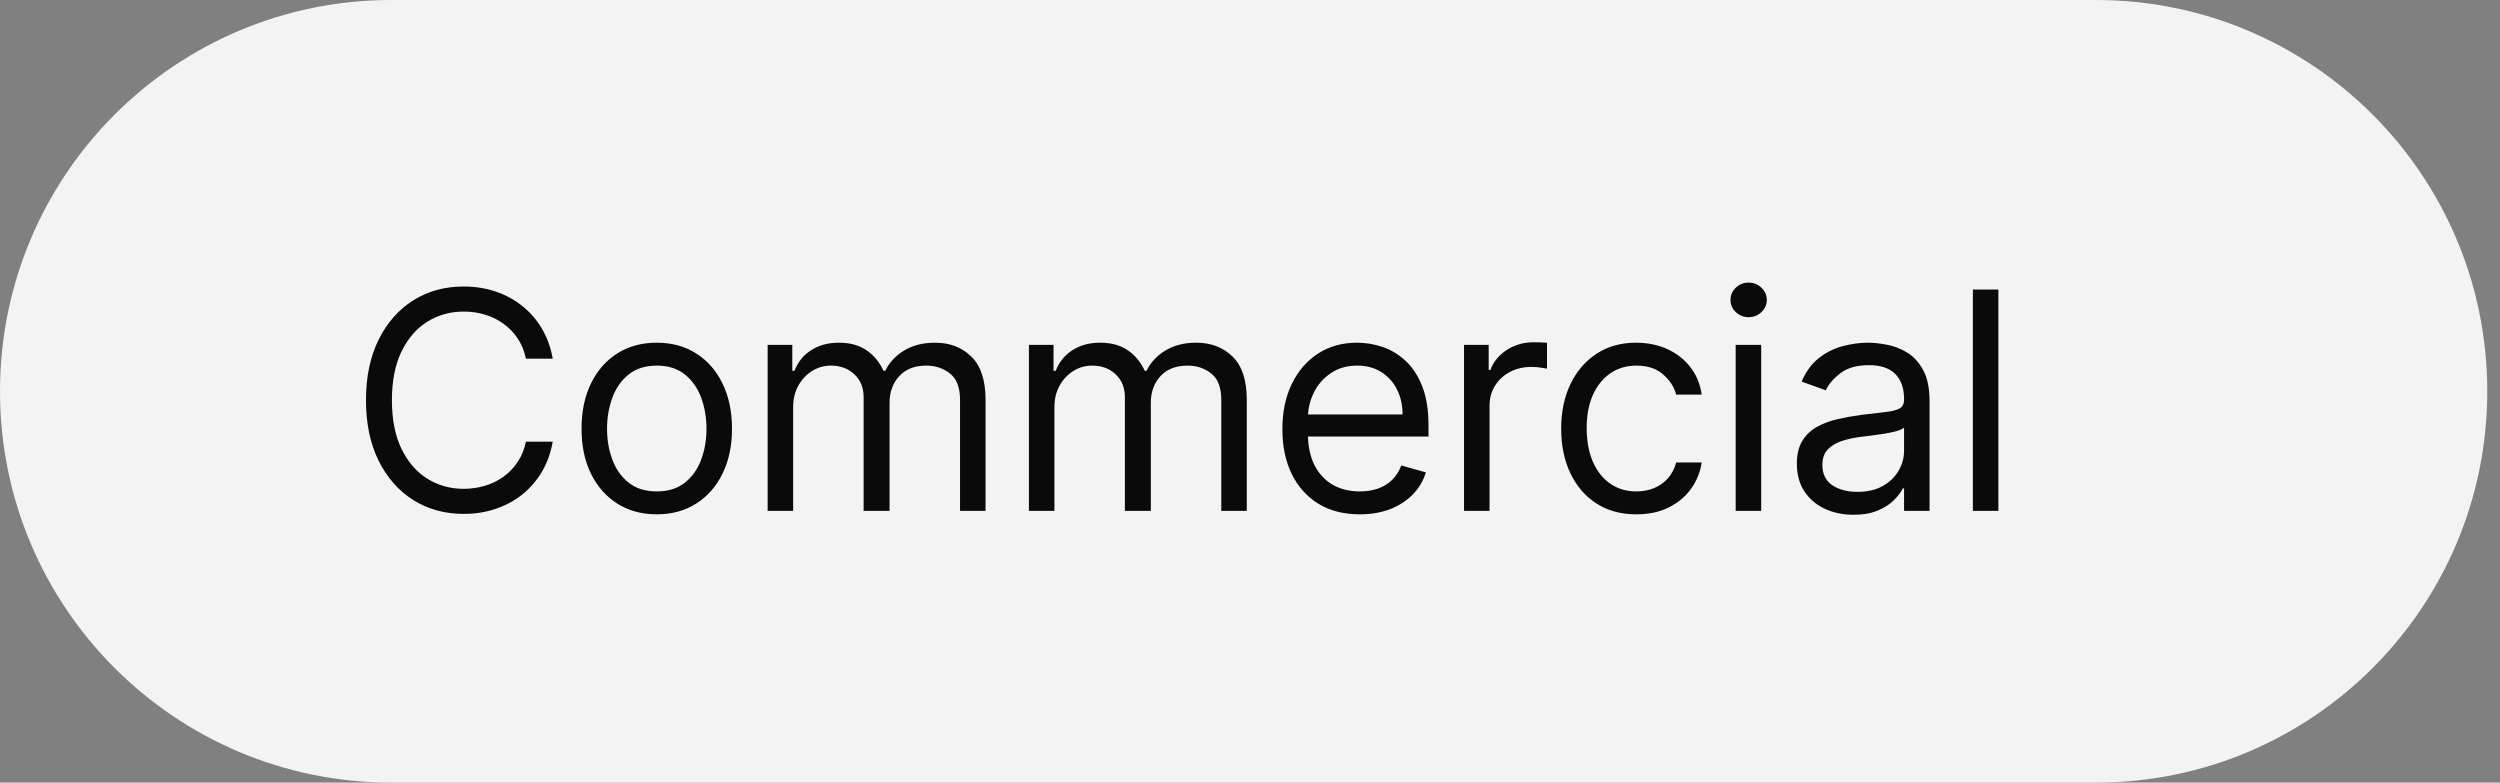
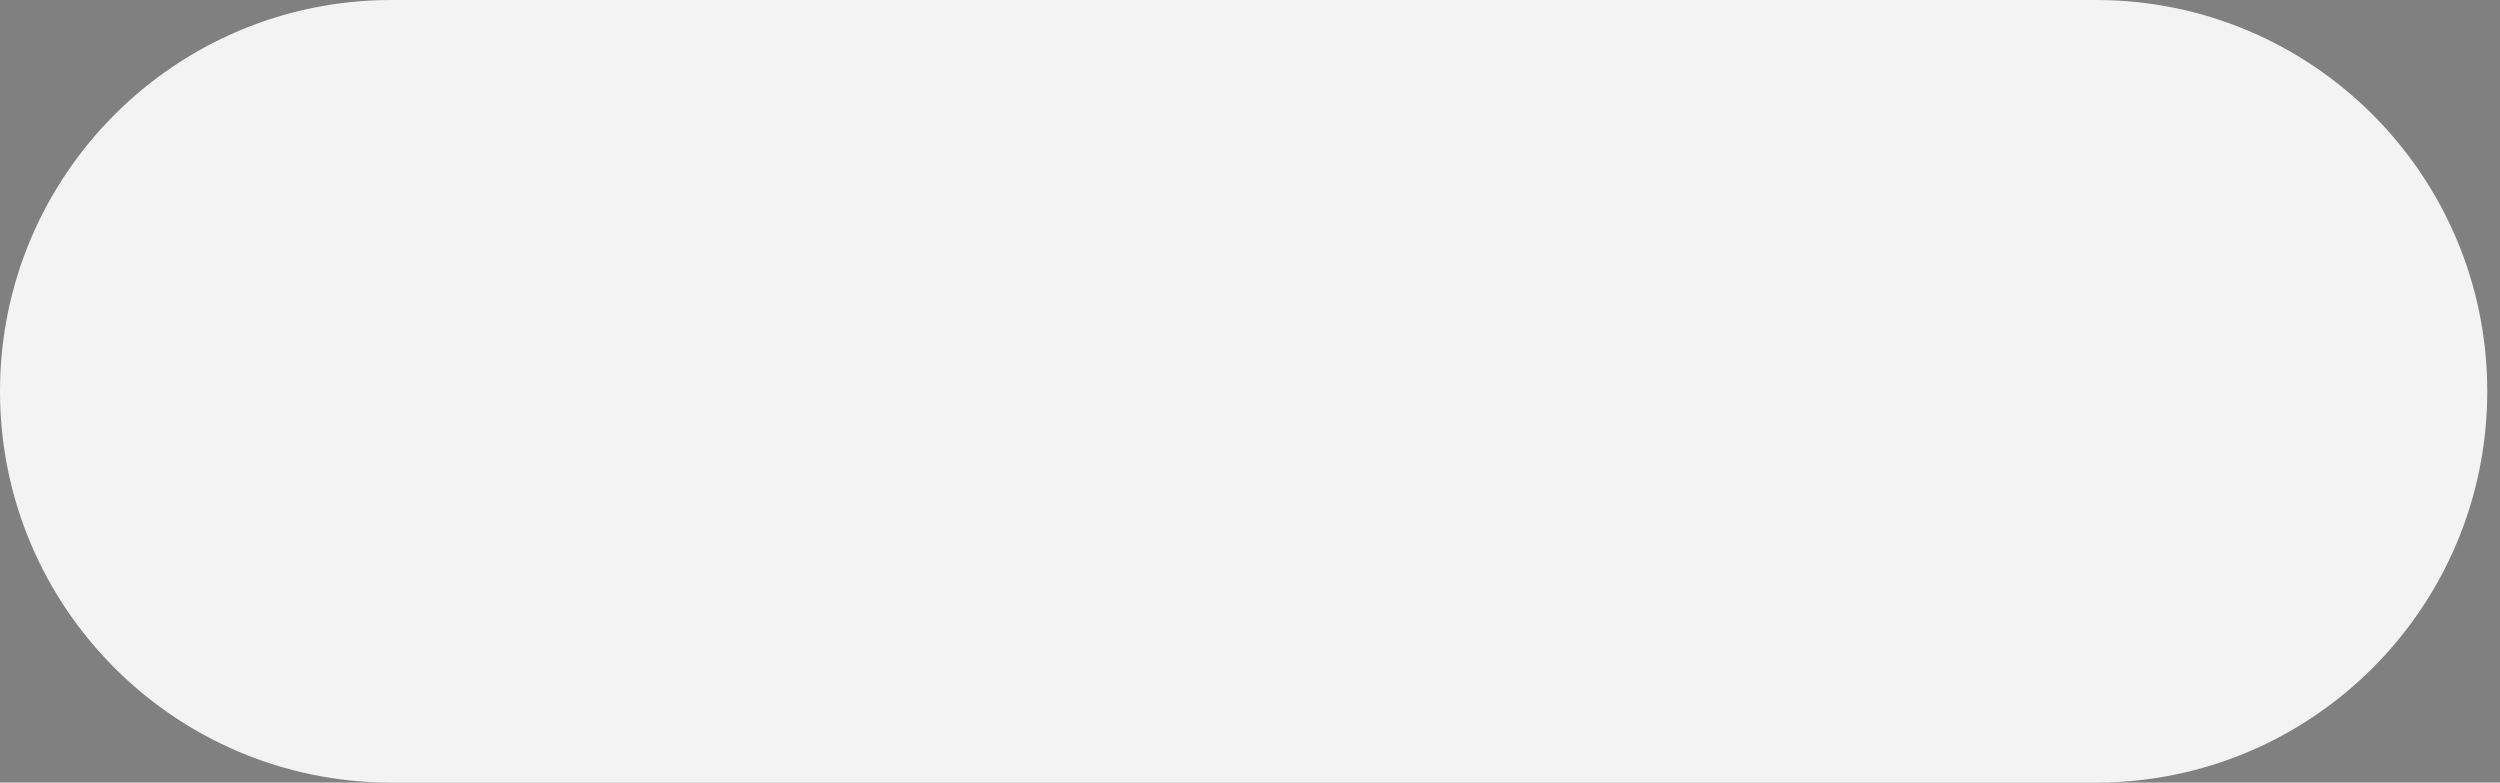
<svg xmlns="http://www.w3.org/2000/svg" width="115" height="36" viewBox="0 0 115 36" fill="none">
  <rect x="0" y="0" width="115" height="36" fill="#808080" stroke="none" />
  <path d="M0 18C0 8.059 8.059 0 18 0H96.414C106.355 0 114.414 8.059 114.414 18C114.414 27.941 106.355 36 96.414 36H18C8.059 36 0 27.941 0 18Z" fill="white" fill-opacity="0.9" />
-   <path d="M25.426 16.5H24.193C24.12 16.145 23.993 15.834 23.81 15.565C23.631 15.297 23.413 15.072 23.154 14.889C22.899 14.704 22.616 14.564 22.304 14.472C21.992 14.379 21.668 14.332 21.329 14.332C20.713 14.332 20.155 14.488 19.654 14.8C19.157 15.111 18.761 15.57 18.466 16.177C18.174 16.783 18.028 17.527 18.028 18.409C18.028 19.291 18.174 20.035 18.466 20.641C18.761 21.248 19.157 21.707 19.654 22.018C20.155 22.33 20.713 22.486 21.329 22.486C21.668 22.486 21.992 22.439 22.304 22.347C22.616 22.254 22.899 22.116 23.154 21.934C23.413 21.748 23.631 21.521 23.81 21.253C23.993 20.981 24.12 20.669 24.193 20.318H25.426C25.333 20.838 25.164 21.304 24.919 21.715C24.674 22.126 24.369 22.476 24.004 22.764C23.64 23.049 23.23 23.266 22.776 23.416C22.326 23.565 21.843 23.639 21.329 23.639C20.461 23.639 19.689 23.427 19.013 23.003C18.337 22.579 17.805 21.975 17.417 21.193C17.029 20.411 16.835 19.483 16.835 18.409C16.835 17.335 17.029 16.407 17.417 15.625C17.805 14.843 18.337 14.24 19.013 13.815C19.689 13.391 20.461 13.179 21.329 13.179C21.843 13.179 22.326 13.254 22.776 13.403C23.23 13.552 23.64 13.771 24.004 14.059C24.369 14.344 24.674 14.692 24.919 15.103C25.164 15.511 25.333 15.976 25.426 16.5ZM30.211 23.659C29.522 23.659 28.917 23.495 28.397 23.167C27.88 22.839 27.475 22.38 27.184 21.79C26.895 21.2 26.751 20.51 26.751 19.722C26.751 18.926 26.895 18.232 27.184 17.639C27.475 17.045 27.88 16.584 28.397 16.256C28.917 15.928 29.522 15.764 30.211 15.764C30.901 15.764 31.504 15.928 32.021 16.256C32.541 16.584 32.946 17.045 33.234 17.639C33.526 18.232 33.672 18.926 33.672 19.722C33.672 20.51 33.526 21.2 33.234 21.79C32.946 22.38 32.541 22.839 32.021 23.167C31.504 23.495 30.901 23.659 30.211 23.659ZM30.211 22.605C30.735 22.605 31.166 22.471 31.504 22.202C31.842 21.934 32.092 21.581 32.255 21.143C32.417 20.706 32.498 20.232 32.498 19.722C32.498 19.211 32.417 18.736 32.255 18.295C32.092 17.854 31.842 17.498 31.504 17.226C31.166 16.954 30.735 16.818 30.211 16.818C29.688 16.818 29.257 16.954 28.919 17.226C28.581 17.498 28.33 17.854 28.168 18.295C28.006 18.736 27.924 19.211 27.924 19.722C27.924 20.232 28.006 20.706 28.168 21.143C28.33 21.581 28.581 21.934 28.919 22.202C29.257 22.471 29.688 22.605 30.211 22.605ZM35.312 23.5V15.864H36.446V17.057H36.545C36.704 16.649 36.961 16.333 37.316 16.107C37.67 15.879 38.096 15.764 38.593 15.764C39.097 15.764 39.517 15.879 39.851 16.107C40.189 16.333 40.453 16.649 40.642 17.057H40.721C40.917 16.662 41.21 16.349 41.601 16.117C41.992 15.882 42.461 15.764 43.008 15.764C43.691 15.764 44.249 15.978 44.684 16.405C45.118 16.83 45.335 17.491 45.335 18.389V23.5H44.162V18.389C44.162 17.826 44.008 17.423 43.699 17.181C43.391 16.939 43.028 16.818 42.61 16.818C42.074 16.818 41.658 16.981 41.363 17.305C41.068 17.627 40.92 18.035 40.92 18.528V23.5H39.727V18.27C39.727 17.836 39.586 17.486 39.304 17.221C39.023 16.952 38.66 16.818 38.216 16.818C37.911 16.818 37.626 16.899 37.36 17.062C37.099 17.224 36.886 17.45 36.724 17.738C36.565 18.023 36.485 18.353 36.485 18.727V23.5H35.312ZM47.33 23.5V15.864H48.463V17.057H48.563C48.722 16.649 48.979 16.333 49.333 16.107C49.688 15.879 50.114 15.764 50.611 15.764C51.115 15.764 51.534 15.879 51.869 16.107C52.207 16.333 52.47 16.649 52.659 17.057H52.739C52.934 16.662 53.228 16.349 53.619 16.117C54.01 15.882 54.479 15.764 55.026 15.764C55.709 15.764 56.267 15.978 56.701 16.405C57.135 16.83 57.352 17.491 57.352 18.389V23.5H56.179V18.389C56.179 17.826 56.025 17.423 55.717 17.181C55.409 16.939 55.046 16.818 54.628 16.818C54.091 16.818 53.675 16.981 53.38 17.305C53.085 17.627 52.938 18.035 52.938 18.528V23.5H51.745V18.27C51.745 17.836 51.604 17.486 51.322 17.221C51.04 16.952 50.677 16.818 50.233 16.818C49.928 16.818 49.643 16.899 49.378 17.062C49.116 17.224 48.904 17.45 48.742 17.738C48.583 18.023 48.503 18.353 48.503 18.727V23.5H47.33ZM62.549 23.659C61.813 23.659 61.178 23.497 60.645 23.172C60.115 22.844 59.705 22.386 59.417 21.8C59.132 21.21 58.989 20.524 58.989 19.741C58.989 18.959 59.132 18.27 59.417 17.673C59.705 17.073 60.106 16.606 60.62 16.271C61.137 15.933 61.74 15.764 62.43 15.764C62.827 15.764 63.22 15.831 63.608 15.963C63.996 16.096 64.349 16.311 64.667 16.609C64.985 16.904 65.239 17.296 65.428 17.783C65.617 18.27 65.711 18.87 65.711 19.582V20.079H59.825V19.065H64.518C64.518 18.634 64.432 18.25 64.259 17.912C64.09 17.574 63.848 17.307 63.533 17.111C63.222 16.916 62.854 16.818 62.43 16.818C61.962 16.818 61.558 16.934 61.217 17.166C60.879 17.395 60.618 17.693 60.436 18.061C60.254 18.429 60.163 18.823 60.163 19.244V19.921C60.163 20.497 60.262 20.986 60.461 21.387C60.663 21.785 60.943 22.088 61.301 22.297C61.659 22.502 62.075 22.605 62.549 22.605C62.857 22.605 63.136 22.562 63.384 22.476C63.636 22.386 63.853 22.254 64.035 22.078C64.218 21.899 64.359 21.677 64.458 21.412L65.592 21.73C65.472 22.115 65.272 22.453 64.99 22.744C64.708 23.033 64.36 23.258 63.946 23.421C63.532 23.579 63.066 23.659 62.549 23.659ZM67.345 23.5V15.864H68.479V17.017H68.558C68.698 16.639 68.95 16.333 69.314 16.097C69.679 15.862 70.09 15.744 70.547 15.744C70.633 15.744 70.741 15.746 70.87 15.749C70.999 15.753 71.097 15.758 71.163 15.764V16.957C71.124 16.947 71.033 16.933 70.89 16.913C70.751 16.889 70.603 16.878 70.448 16.878C70.076 16.878 69.745 16.956 69.453 17.111C69.165 17.264 68.936 17.476 68.767 17.748C68.602 18.016 68.519 18.323 68.519 18.668V23.5H67.345ZM75.274 23.659C74.558 23.659 73.941 23.49 73.424 23.152C72.907 22.814 72.51 22.348 72.231 21.755C71.953 21.162 71.814 20.484 71.814 19.722C71.814 18.946 71.956 18.262 72.241 17.668C72.529 17.072 72.93 16.606 73.444 16.271C73.961 15.933 74.564 15.764 75.254 15.764C75.791 15.764 76.275 15.864 76.706 16.062C77.136 16.261 77.49 16.54 77.765 16.898C78.04 17.256 78.21 17.673 78.277 18.151H77.103C77.014 17.803 76.815 17.494 76.507 17.226C76.202 16.954 75.791 16.818 75.274 16.818C74.816 16.818 74.415 16.938 74.071 17.176C73.729 17.412 73.463 17.745 73.27 18.175C73.081 18.603 72.987 19.105 72.987 19.682C72.987 20.272 73.08 20.785 73.265 21.223C73.454 21.66 73.719 22 74.061 22.242C74.405 22.484 74.81 22.605 75.274 22.605C75.579 22.605 75.856 22.552 76.104 22.446C76.353 22.34 76.563 22.188 76.735 21.989C76.908 21.79 77.03 21.551 77.103 21.273H78.277C78.21 21.724 78.046 22.13 77.784 22.491C77.526 22.849 77.183 23.134 76.755 23.346C76.331 23.555 75.837 23.659 75.274 23.659ZM79.841 23.5V15.864H81.015V23.5H79.841ZM80.438 14.591C80.209 14.591 80.012 14.513 79.846 14.357C79.684 14.201 79.603 14.014 79.603 13.796C79.603 13.577 79.684 13.389 79.846 13.234C80.012 13.078 80.209 13 80.438 13C80.667 13 80.862 13.078 81.025 13.234C81.19 13.389 81.273 13.577 81.273 13.796C81.273 14.014 81.19 14.201 81.025 14.357C80.862 14.513 80.667 14.591 80.438 14.591ZM85.26 23.679C84.777 23.679 84.337 23.588 83.943 23.405C83.549 23.22 83.235 22.953 83.003 22.605C82.771 22.254 82.655 21.829 82.655 21.332C82.655 20.895 82.742 20.54 82.914 20.268C83.086 19.993 83.317 19.778 83.605 19.622C83.893 19.466 84.212 19.35 84.559 19.274C84.911 19.195 85.264 19.132 85.618 19.085C86.082 19.026 86.459 18.981 86.747 18.951C87.039 18.918 87.251 18.863 87.383 18.787C87.519 18.711 87.587 18.578 87.587 18.389V18.349C87.587 17.859 87.453 17.478 87.184 17.206C86.919 16.934 86.517 16.798 85.976 16.798C85.416 16.798 84.977 16.921 84.659 17.166C84.341 17.412 84.117 17.673 83.988 17.952L82.874 17.554C83.073 17.09 83.338 16.729 83.67 16.47C84.004 16.208 84.369 16.026 84.763 15.923C85.161 15.817 85.552 15.764 85.937 15.764C86.182 15.764 86.464 15.794 86.782 15.854C87.103 15.91 87.413 16.028 87.712 16.207C88.013 16.386 88.263 16.656 88.462 17.017C88.661 17.378 88.76 17.862 88.76 18.469V23.5H87.587V22.466H87.528C87.448 22.632 87.315 22.809 87.13 22.998C86.944 23.187 86.697 23.348 86.389 23.48C86.081 23.613 85.705 23.679 85.26 23.679ZM85.439 22.625C85.903 22.625 86.295 22.534 86.613 22.352C86.934 22.169 87.176 21.934 87.339 21.646C87.504 21.357 87.587 21.054 87.587 20.736V19.662C87.537 19.722 87.428 19.776 87.259 19.826C87.093 19.872 86.901 19.914 86.682 19.95C86.467 19.983 86.257 20.013 86.051 20.04C85.849 20.063 85.685 20.083 85.559 20.099C85.254 20.139 84.969 20.204 84.704 20.293C84.442 20.38 84.23 20.51 84.067 20.686C83.908 20.858 83.829 21.094 83.829 21.392C83.829 21.8 83.98 22.108 84.281 22.317C84.586 22.522 84.972 22.625 85.439 22.625ZM91.925 13.318V23.5H90.752V13.318H91.925Z" fill="#0A0A0A" />
</svg>